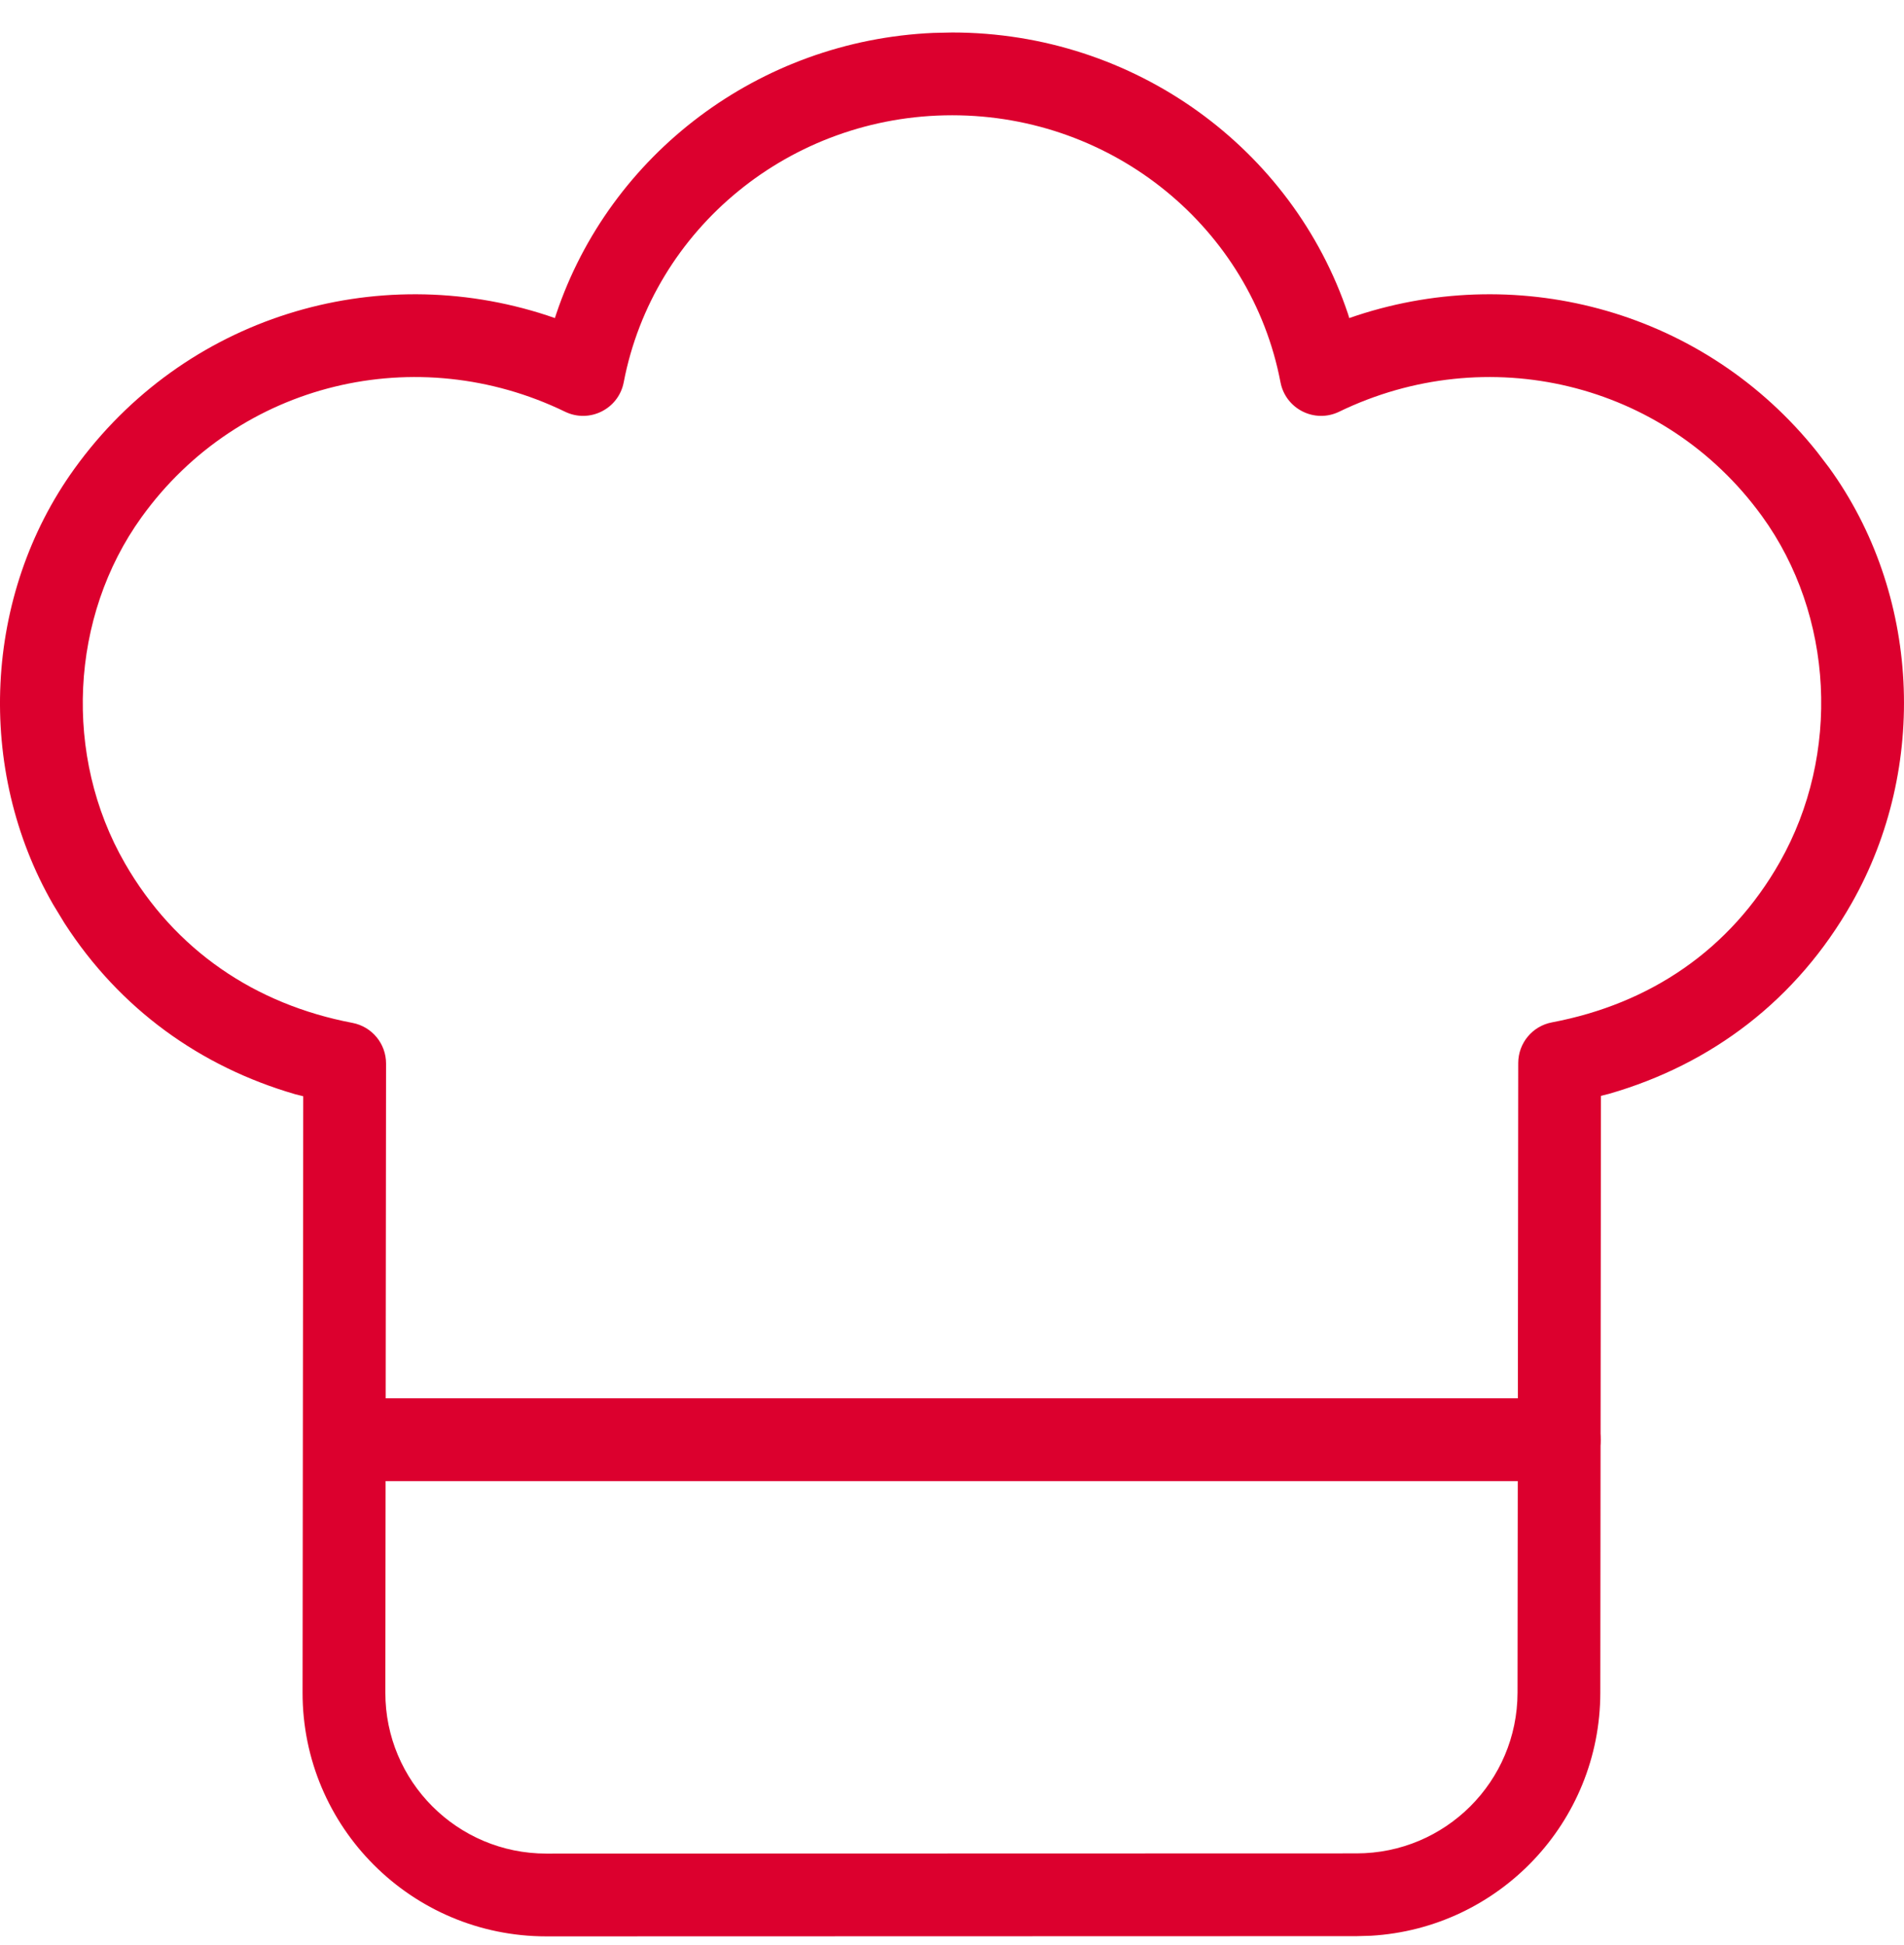
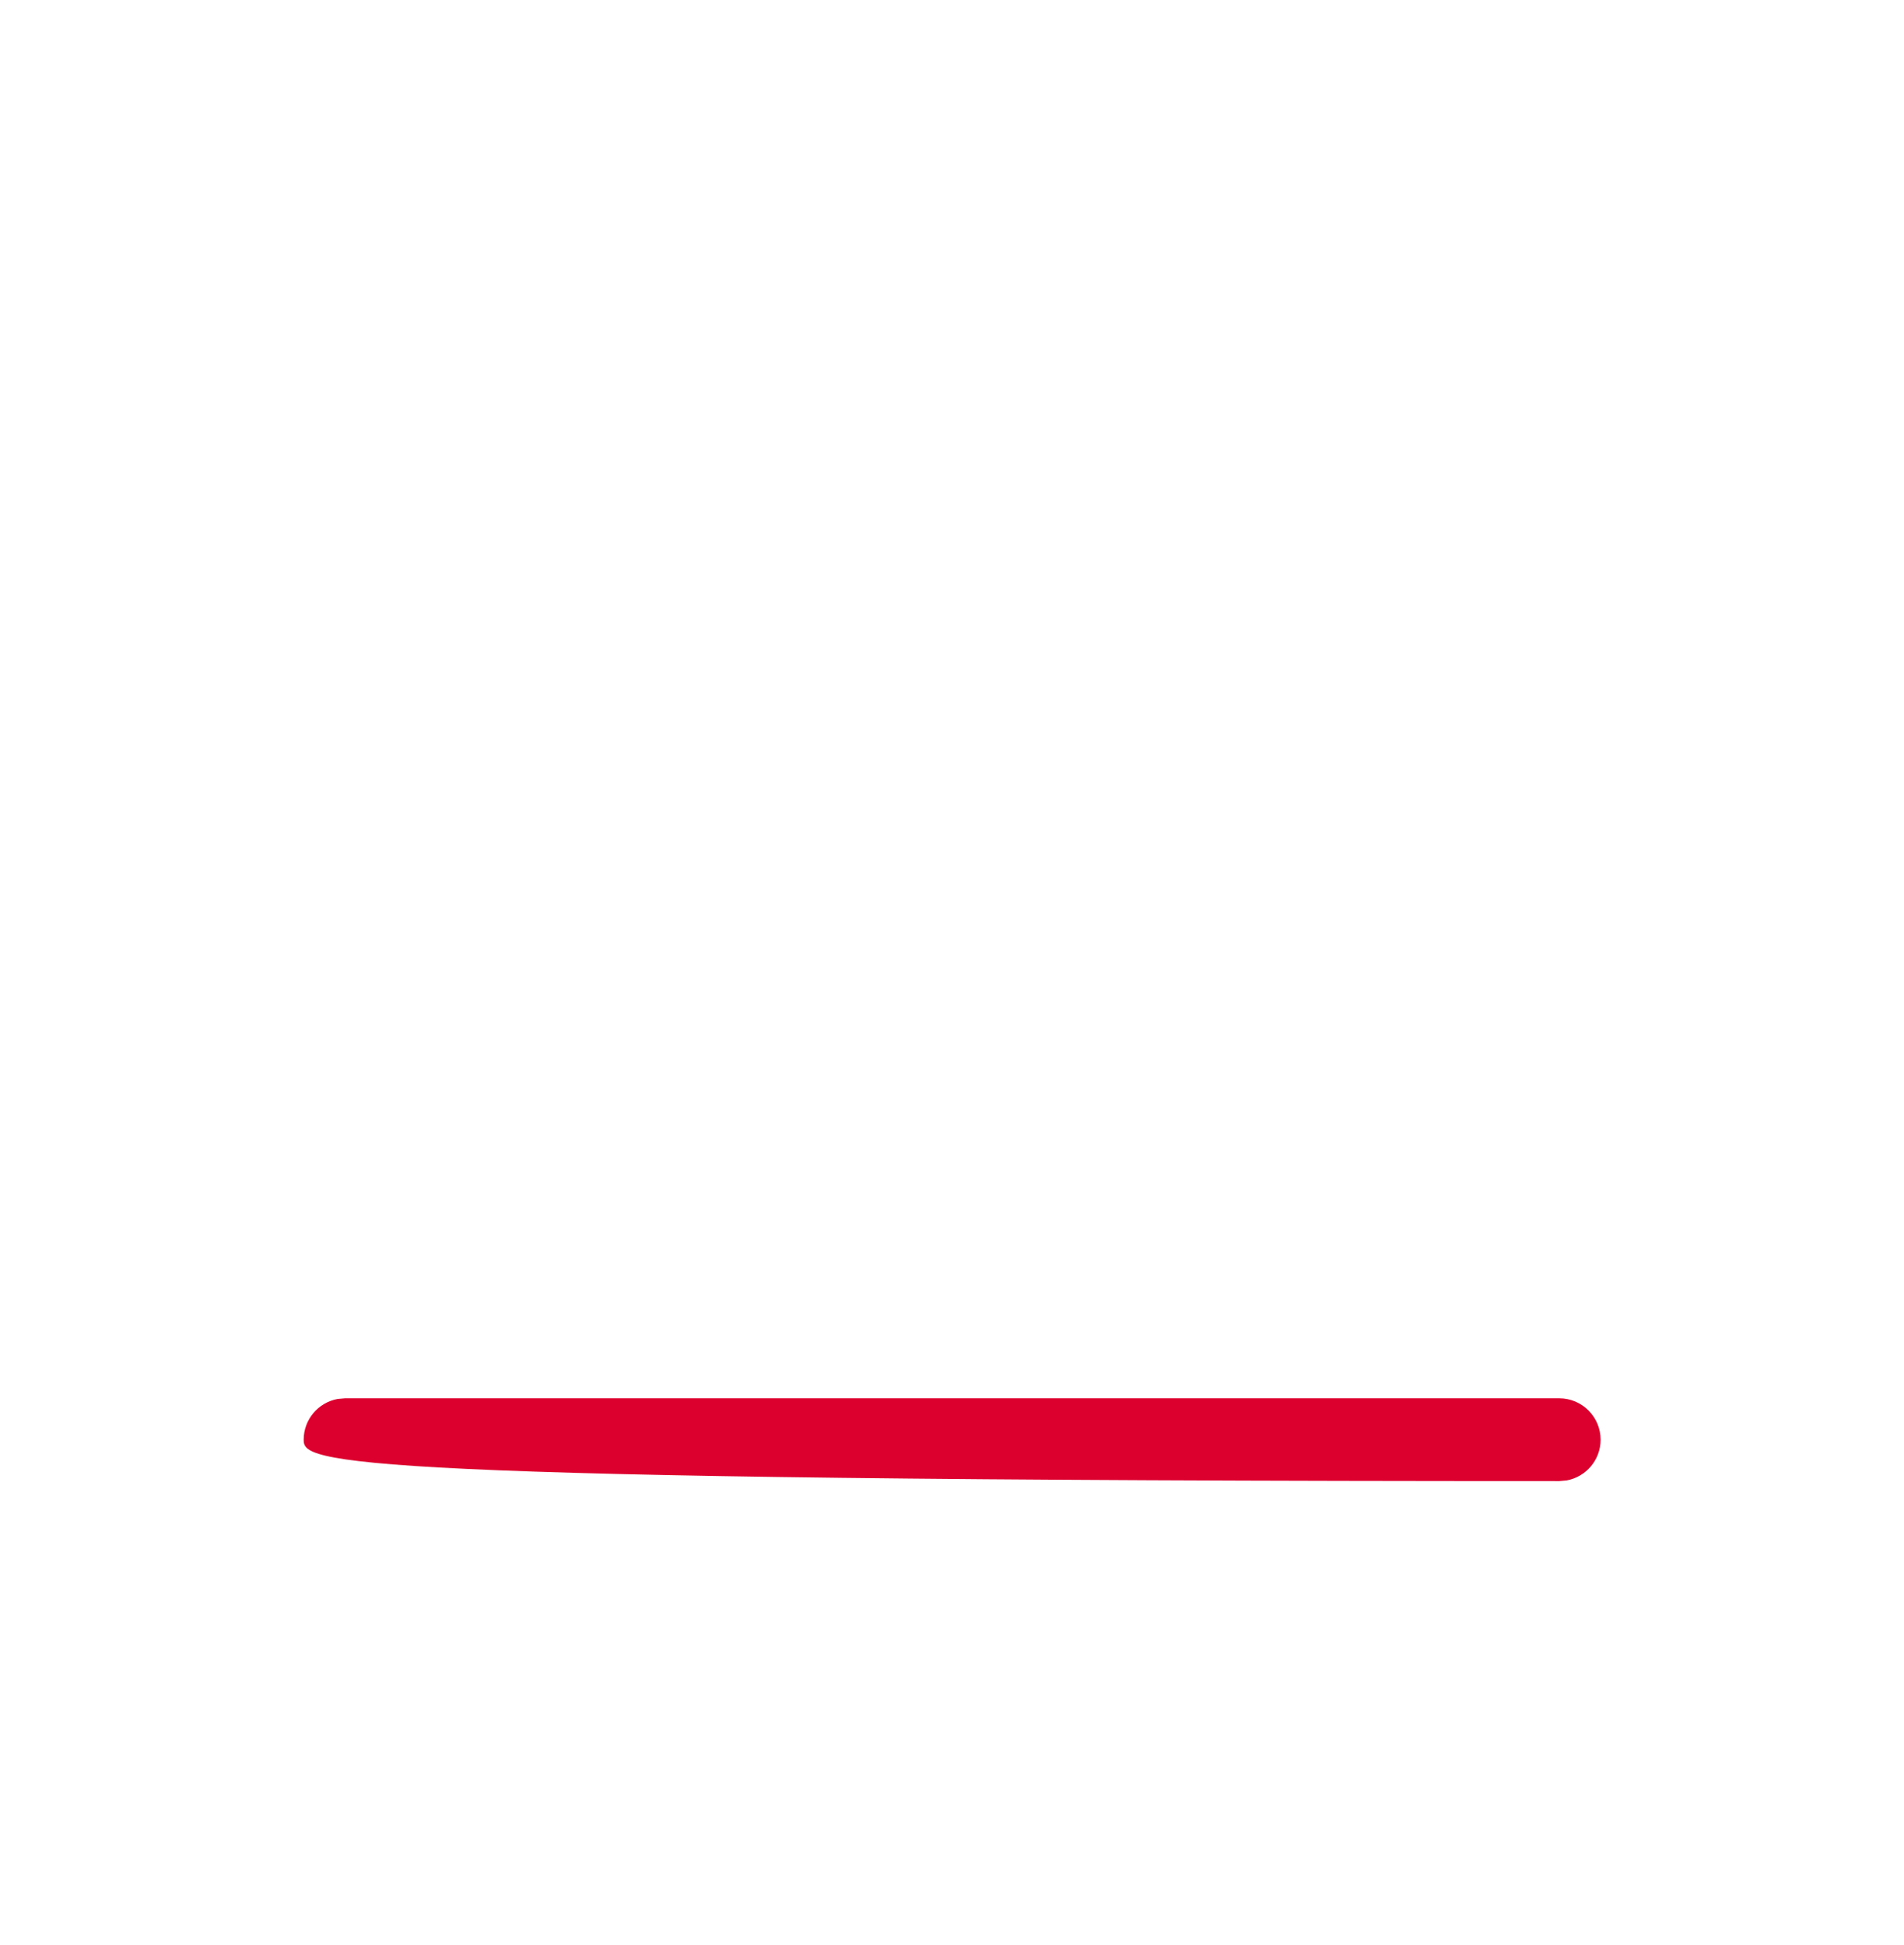
<svg xmlns="http://www.w3.org/2000/svg" width="46" height="47" viewBox="0 0 46 47" fill="none">
-   <path d="M37.67 33.785C38.222 33.785 38.67 34.233 38.67 34.785C38.67 35.276 38.316 35.684 37.85 35.769L37.67 35.785H8.337C7.785 35.785 7.337 35.337 7.337 34.785C7.337 34.294 7.691 33.886 8.157 33.801L8.337 33.785H37.67Z" fill="#DC002E" />
-   <path d="M22.55 0.795C18.335 0.98 14.734 3.729 13.439 7.584L13.406 7.685L13.216 7.62C9.086 6.268 4.453 7.637 1.796 11.328C-0.398 14.374 -0.598 18.587 1.284 21.854L1.56 22.308C2.894 24.376 4.839 25.773 7.135 26.439L7.326 26.487L7.31 40.89C7.304 44.144 9.943 46.785 13.199 46.785L32.774 46.78L33.12 46.77C36.21 46.591 38.66 44.032 38.663 40.897L38.678 26.477L38.878 26.427C41.354 25.713 43.411 24.159 44.739 21.817C46.6 18.535 46.388 14.332 44.188 11.296L43.895 10.912C41.197 7.533 36.759 6.32 32.786 7.621L32.598 7.685L32.567 7.584C31.228 3.591 27.413 0.785 23.004 0.785L22.55 0.795ZM23.004 2.785C26.91 2.785 30.226 5.521 30.936 9.235C31.06 9.882 31.763 10.235 32.355 9.947C35.909 8.224 40.202 9.207 42.569 12.47C44.307 14.868 44.476 18.226 42.999 20.83C41.795 22.953 39.862 24.254 37.494 24.702C37.022 24.791 36.681 25.203 36.68 25.683L36.663 40.895C36.661 43.042 34.921 44.78 32.774 44.78L13.199 44.785C11.048 44.785 9.306 43.041 9.31 40.893L9.327 25.698C9.328 25.217 8.987 24.804 8.514 24.714C6.166 24.267 4.228 22.962 3.017 20.857C1.526 18.268 1.686 14.903 3.419 12.497C5.783 9.213 10.088 8.219 13.65 9.947C14.242 10.235 14.945 9.882 15.069 9.236C15.781 5.521 19.098 2.785 23.004 2.785Z" fill="#DC002E" />
+   <path d="M37.67 33.785C38.222 33.785 38.67 34.233 38.67 34.785C38.67 35.276 38.316 35.684 37.85 35.769L37.67 35.785C7.785 35.785 7.337 35.337 7.337 34.785C7.337 34.294 7.691 33.886 8.157 33.801L8.337 33.785H37.67Z" fill="#DC002E" />
</svg>